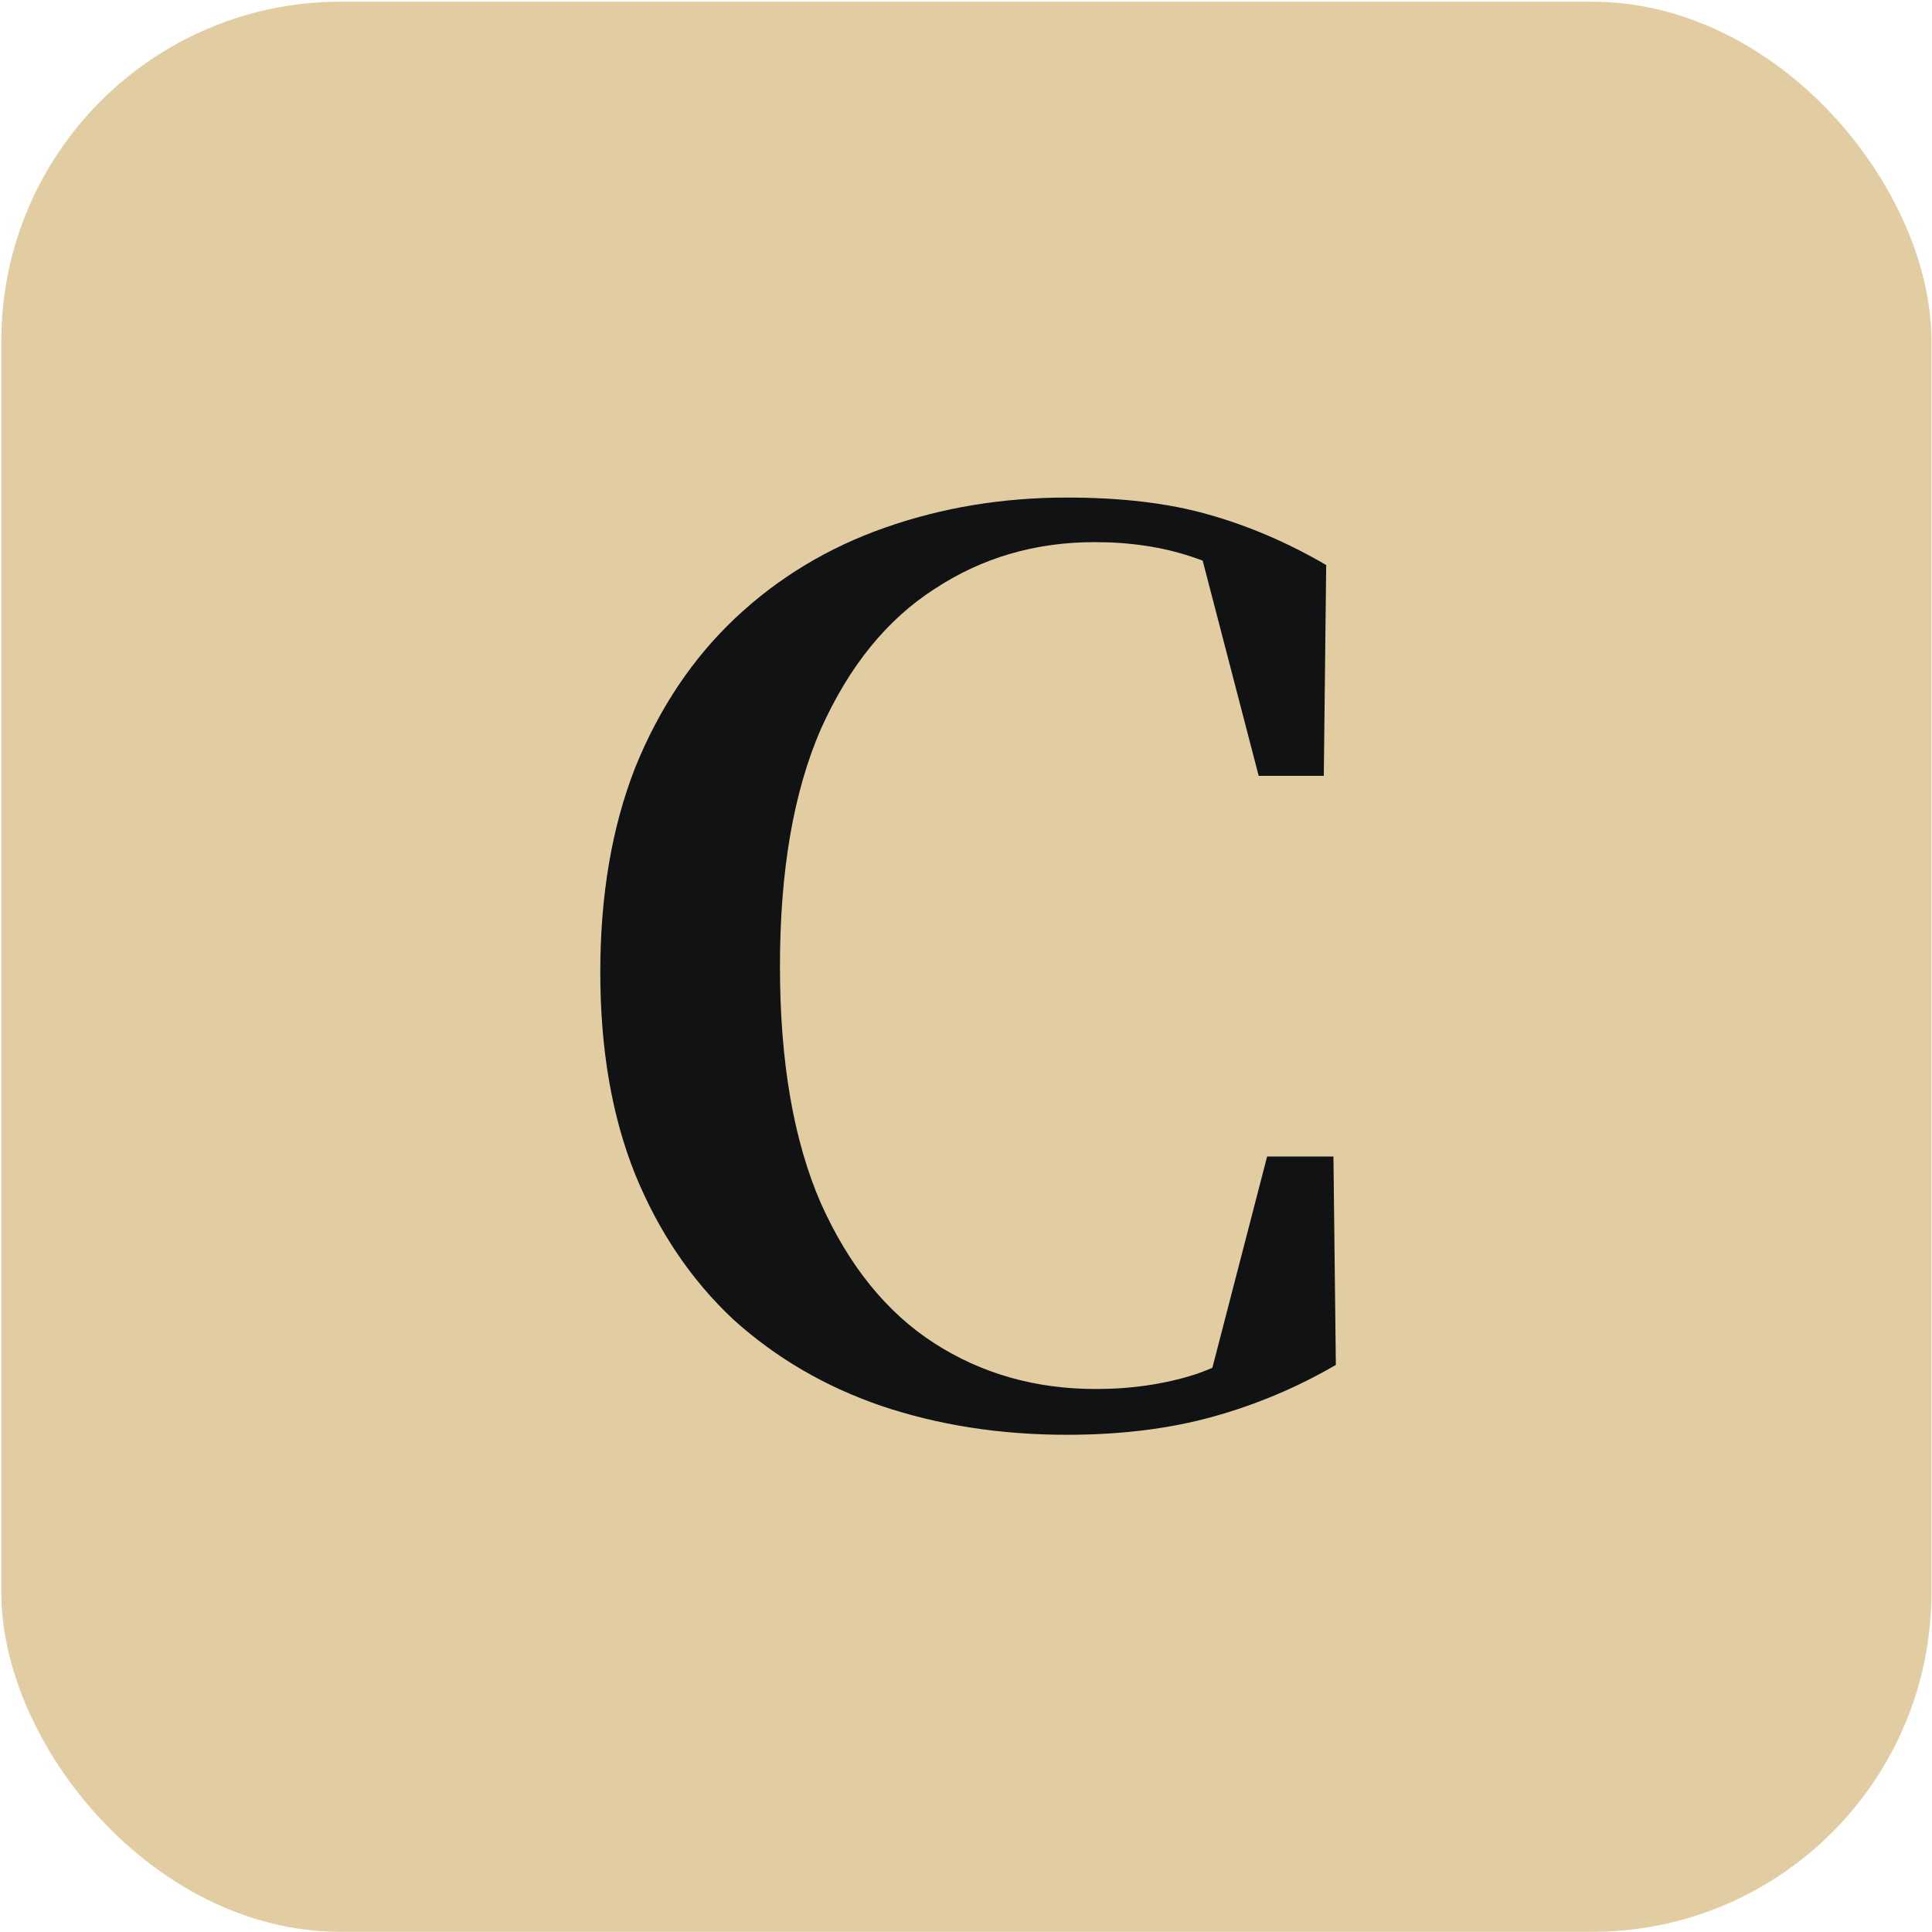
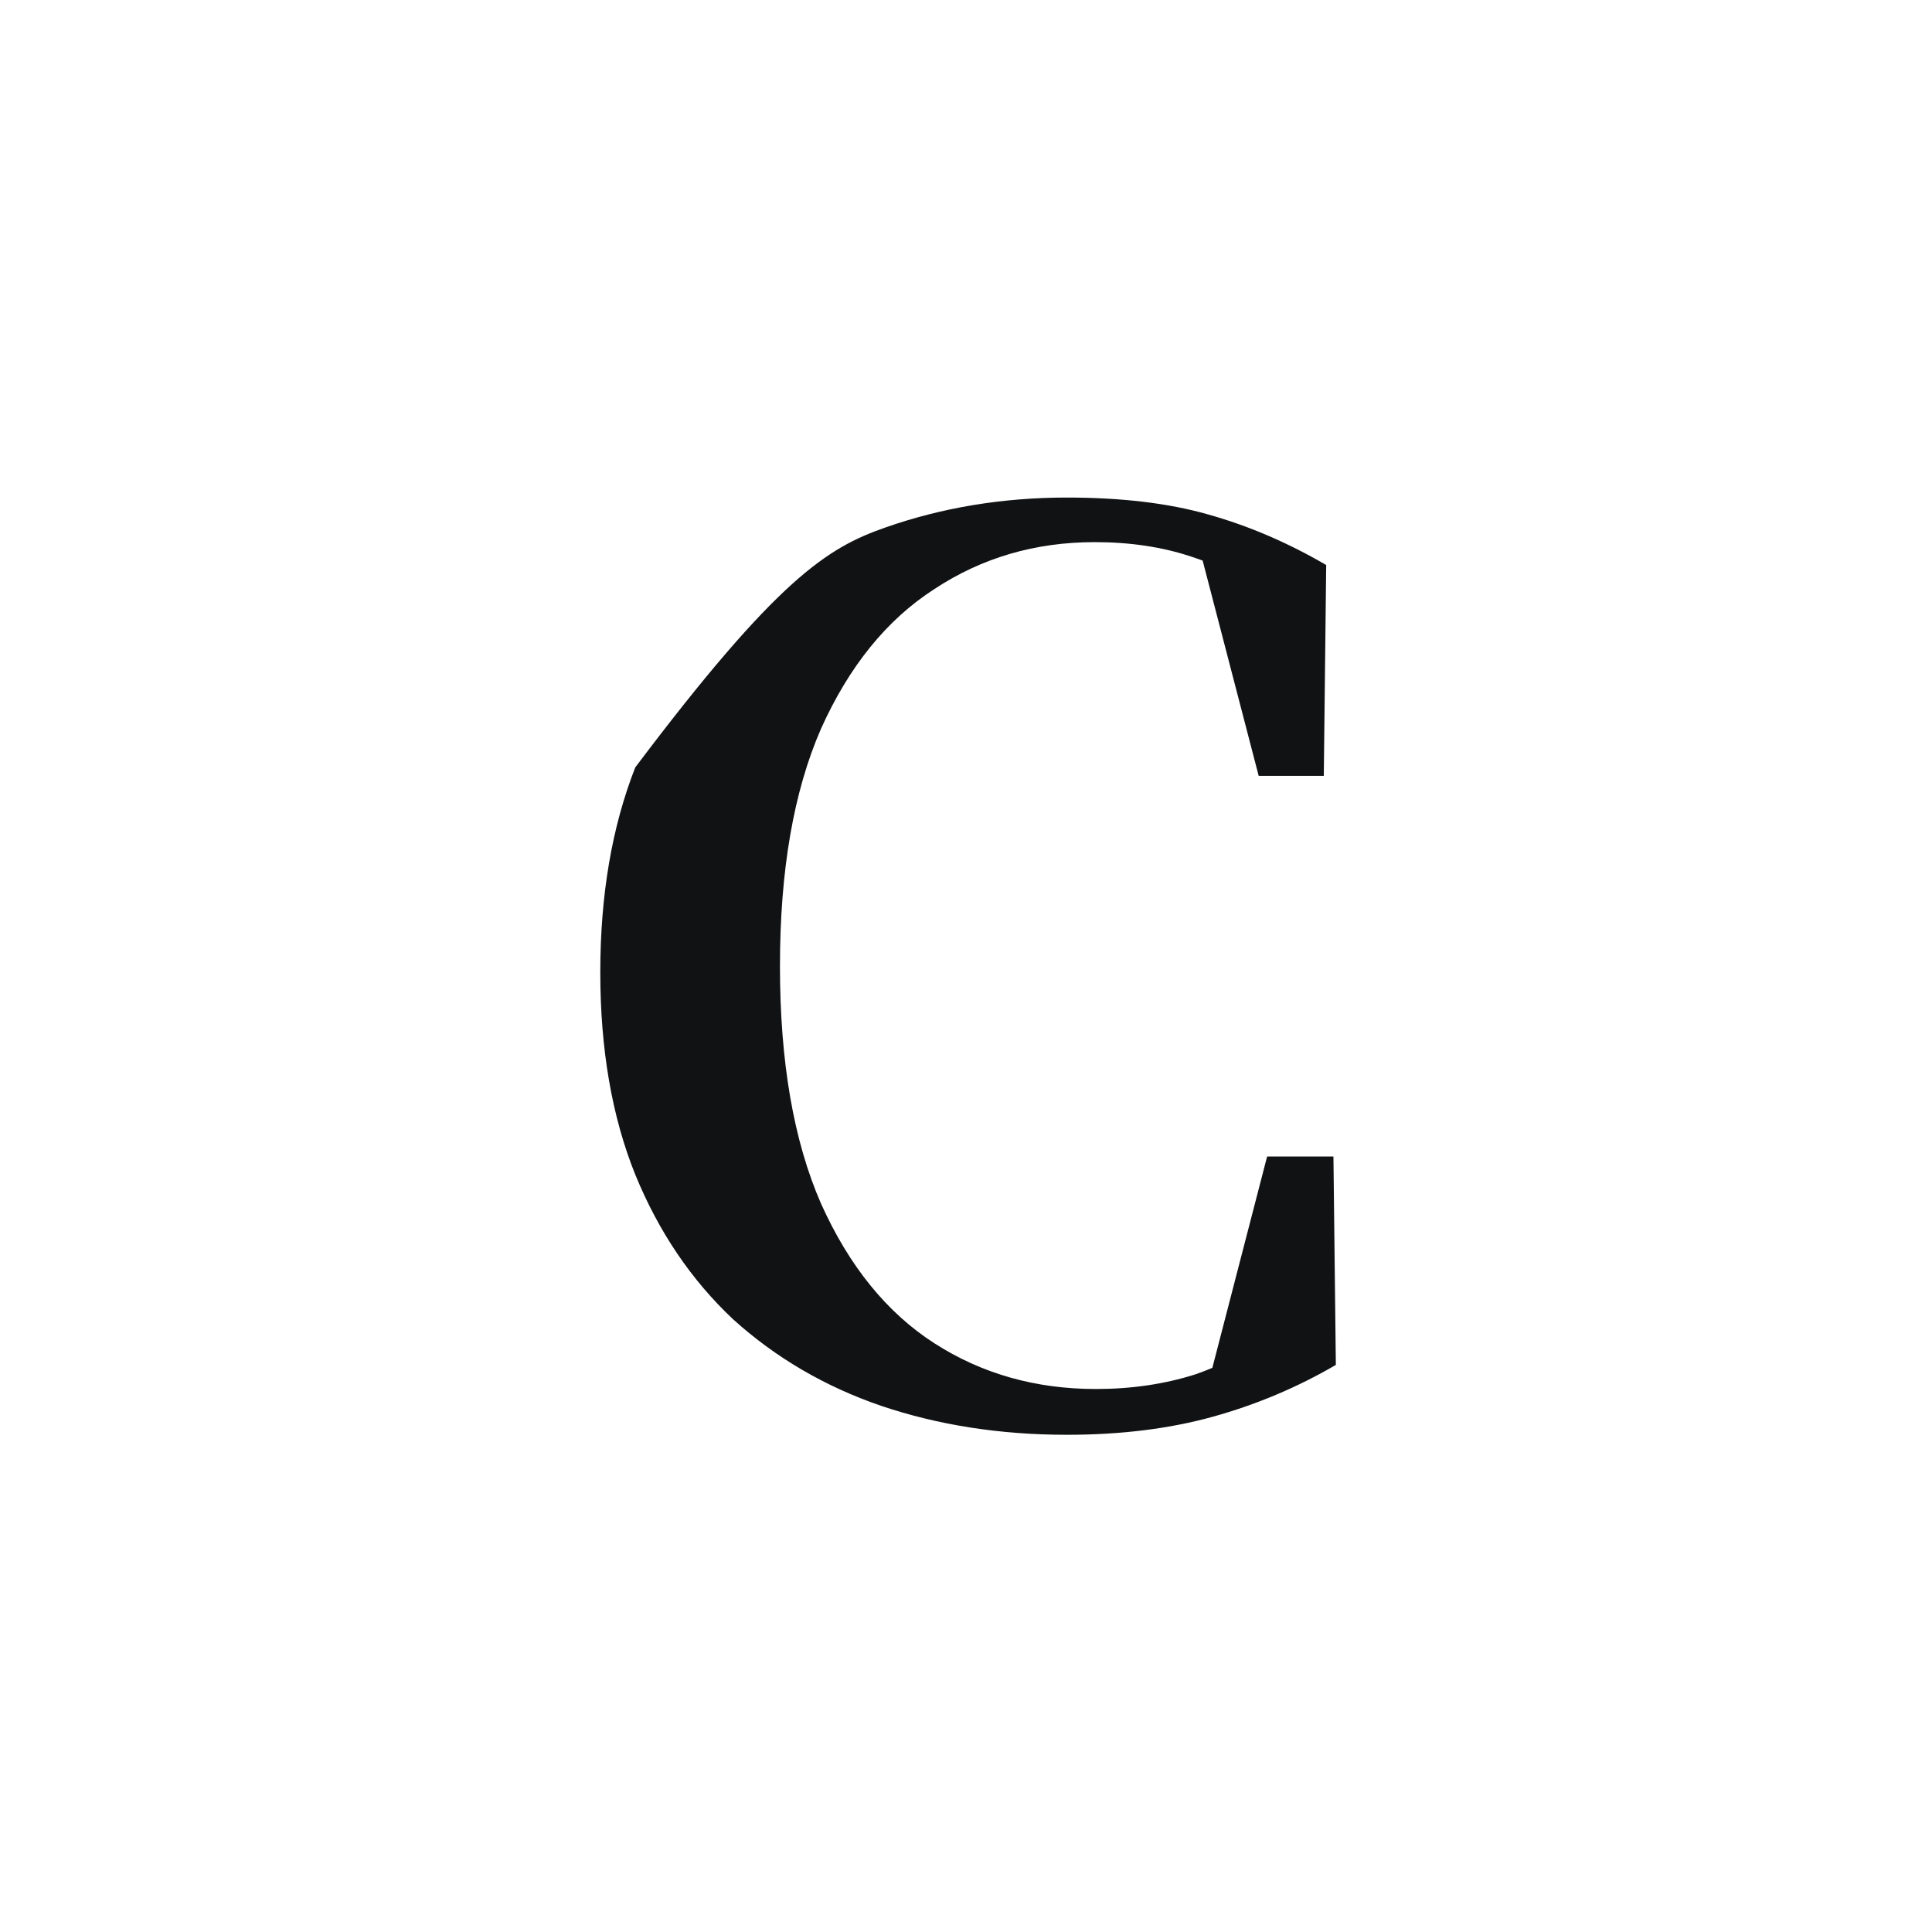
<svg xmlns="http://www.w3.org/2000/svg" width="1025" height="1025" viewBox="0 0 1025 1025" fill="none">
-   <rect x="0.698" y="0.91" width="1024" height="1024" rx="180" fill="#E2CDA3" />
-   <path d="M566.057 761.208C530.658 761.208 497.818 756.094 467.536 745.868C437.682 735.643 411.452 720.304 388.848 699.852C366.67 678.974 349.397 653.409 337.028 623.157C324.66 592.48 318.476 556.689 318.476 515.786C318.476 474.882 324.66 438.665 337.028 407.135C349.823 375.605 367.523 349.188 390.127 327.884C412.731 306.58 439.174 290.602 469.455 279.95C499.737 269.298 531.937 263.972 566.057 263.972C595.059 263.972 620.009 266.955 640.907 272.92C662.232 278.885 683.13 287.833 703.602 299.763L702.323 411.609H667.777L634.51 283.785L680.572 299.124V320.854C663.938 308.924 647.731 300.402 631.951 295.289C616.597 290.176 599.537 287.62 580.771 287.62C549.211 287.62 520.849 295.928 495.685 312.545C470.522 328.736 450.477 353.449 435.549 386.683C421.048 419.918 413.798 461.886 413.798 512.59C413.798 563.293 421.048 605.262 435.549 638.497C450.477 671.731 470.522 696.444 495.685 712.634C520.849 728.825 549.423 736.921 581.411 736.921C600.177 736.921 617.663 734.365 633.87 729.251C650.077 723.713 666.923 714.552 684.41 701.77V724.778L639.628 739.477L672.255 613.571H707.441L708.72 724.139C688.249 736.069 666.497 745.23 643.466 751.621C620.435 758.012 594.632 761.208 566.057 761.208Z" fill="#111213" />
+   <path d="M566.057 761.208C530.658 761.208 497.818 756.094 467.536 745.868C437.682 735.643 411.452 720.304 388.848 699.852C366.67 678.974 349.397 653.409 337.028 623.157C324.66 592.48 318.476 556.689 318.476 515.786C318.476 474.882 324.66 438.665 337.028 407.135C412.731 306.58 439.174 290.602 469.455 279.95C499.737 269.298 531.937 263.972 566.057 263.972C595.059 263.972 620.009 266.955 640.907 272.92C662.232 278.885 683.13 287.833 703.602 299.763L702.323 411.609H667.777L634.51 283.785L680.572 299.124V320.854C663.938 308.924 647.731 300.402 631.951 295.289C616.597 290.176 599.537 287.62 580.771 287.62C549.211 287.62 520.849 295.928 495.685 312.545C470.522 328.736 450.477 353.449 435.549 386.683C421.048 419.918 413.798 461.886 413.798 512.59C413.798 563.293 421.048 605.262 435.549 638.497C450.477 671.731 470.522 696.444 495.685 712.634C520.849 728.825 549.423 736.921 581.411 736.921C600.177 736.921 617.663 734.365 633.87 729.251C650.077 723.713 666.923 714.552 684.41 701.77V724.778L639.628 739.477L672.255 613.571H707.441L708.72 724.139C688.249 736.069 666.497 745.23 643.466 751.621C620.435 758.012 594.632 761.208 566.057 761.208Z" fill="#111213" />
</svg>